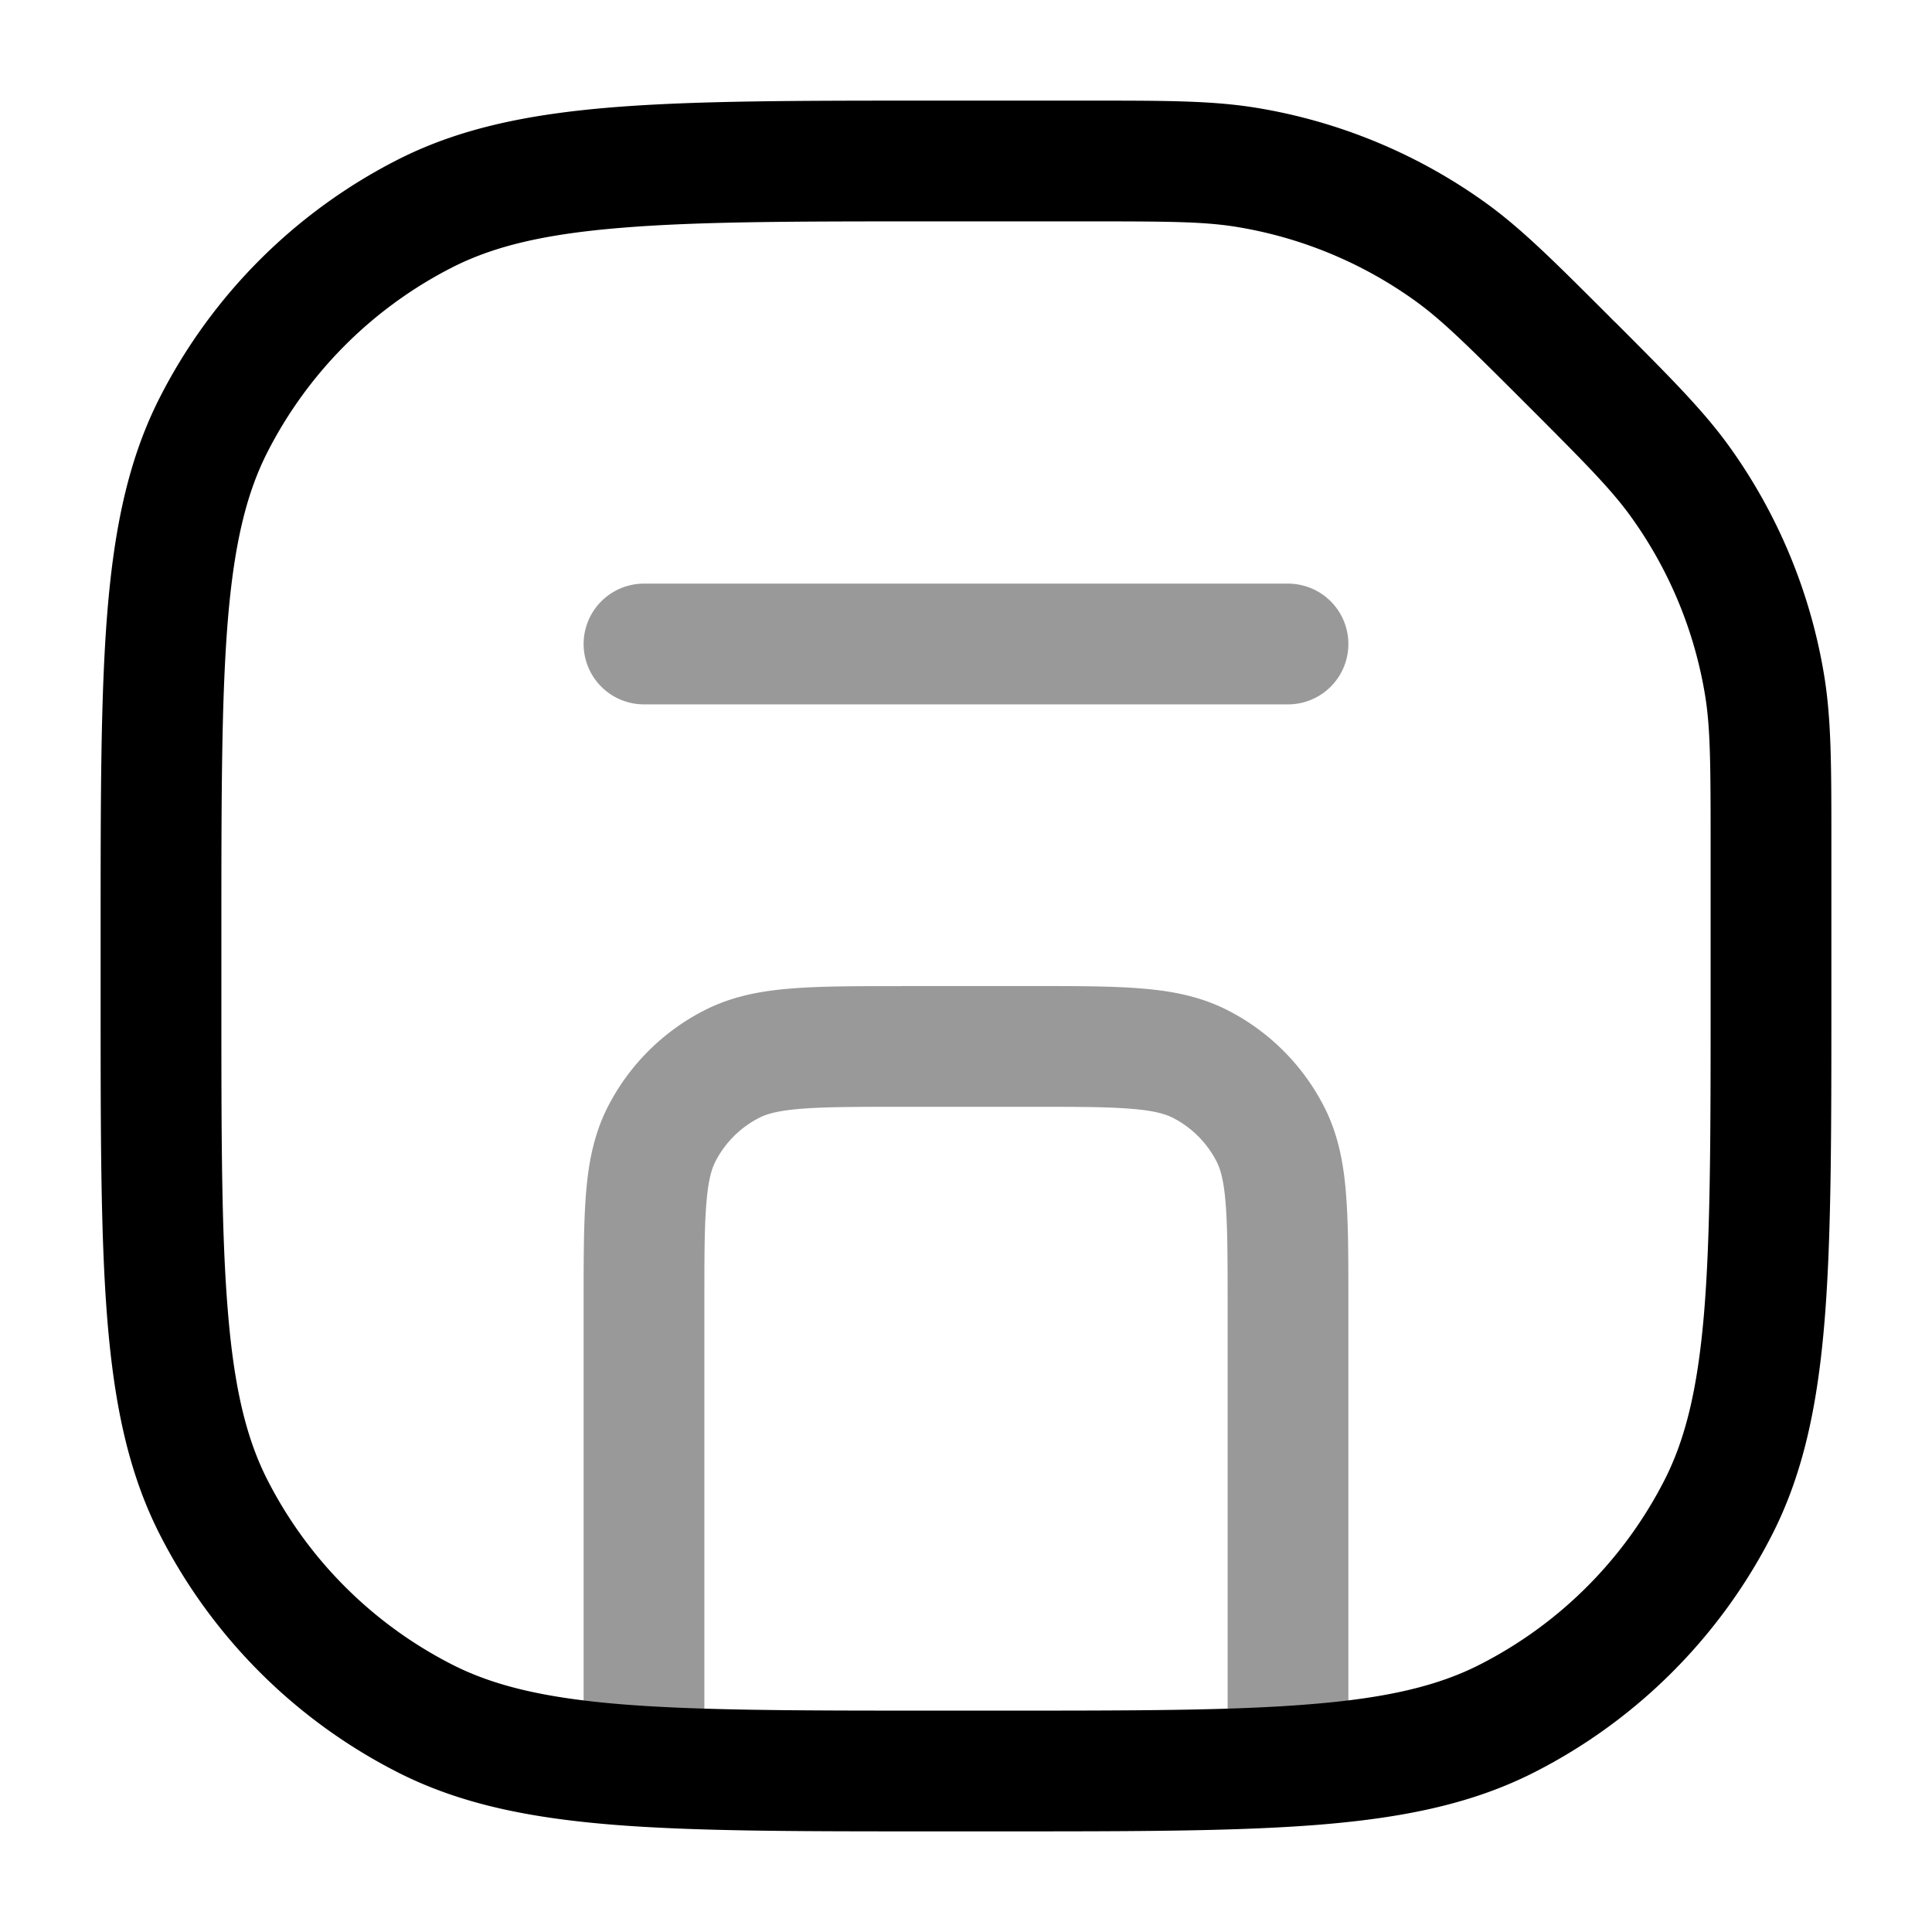
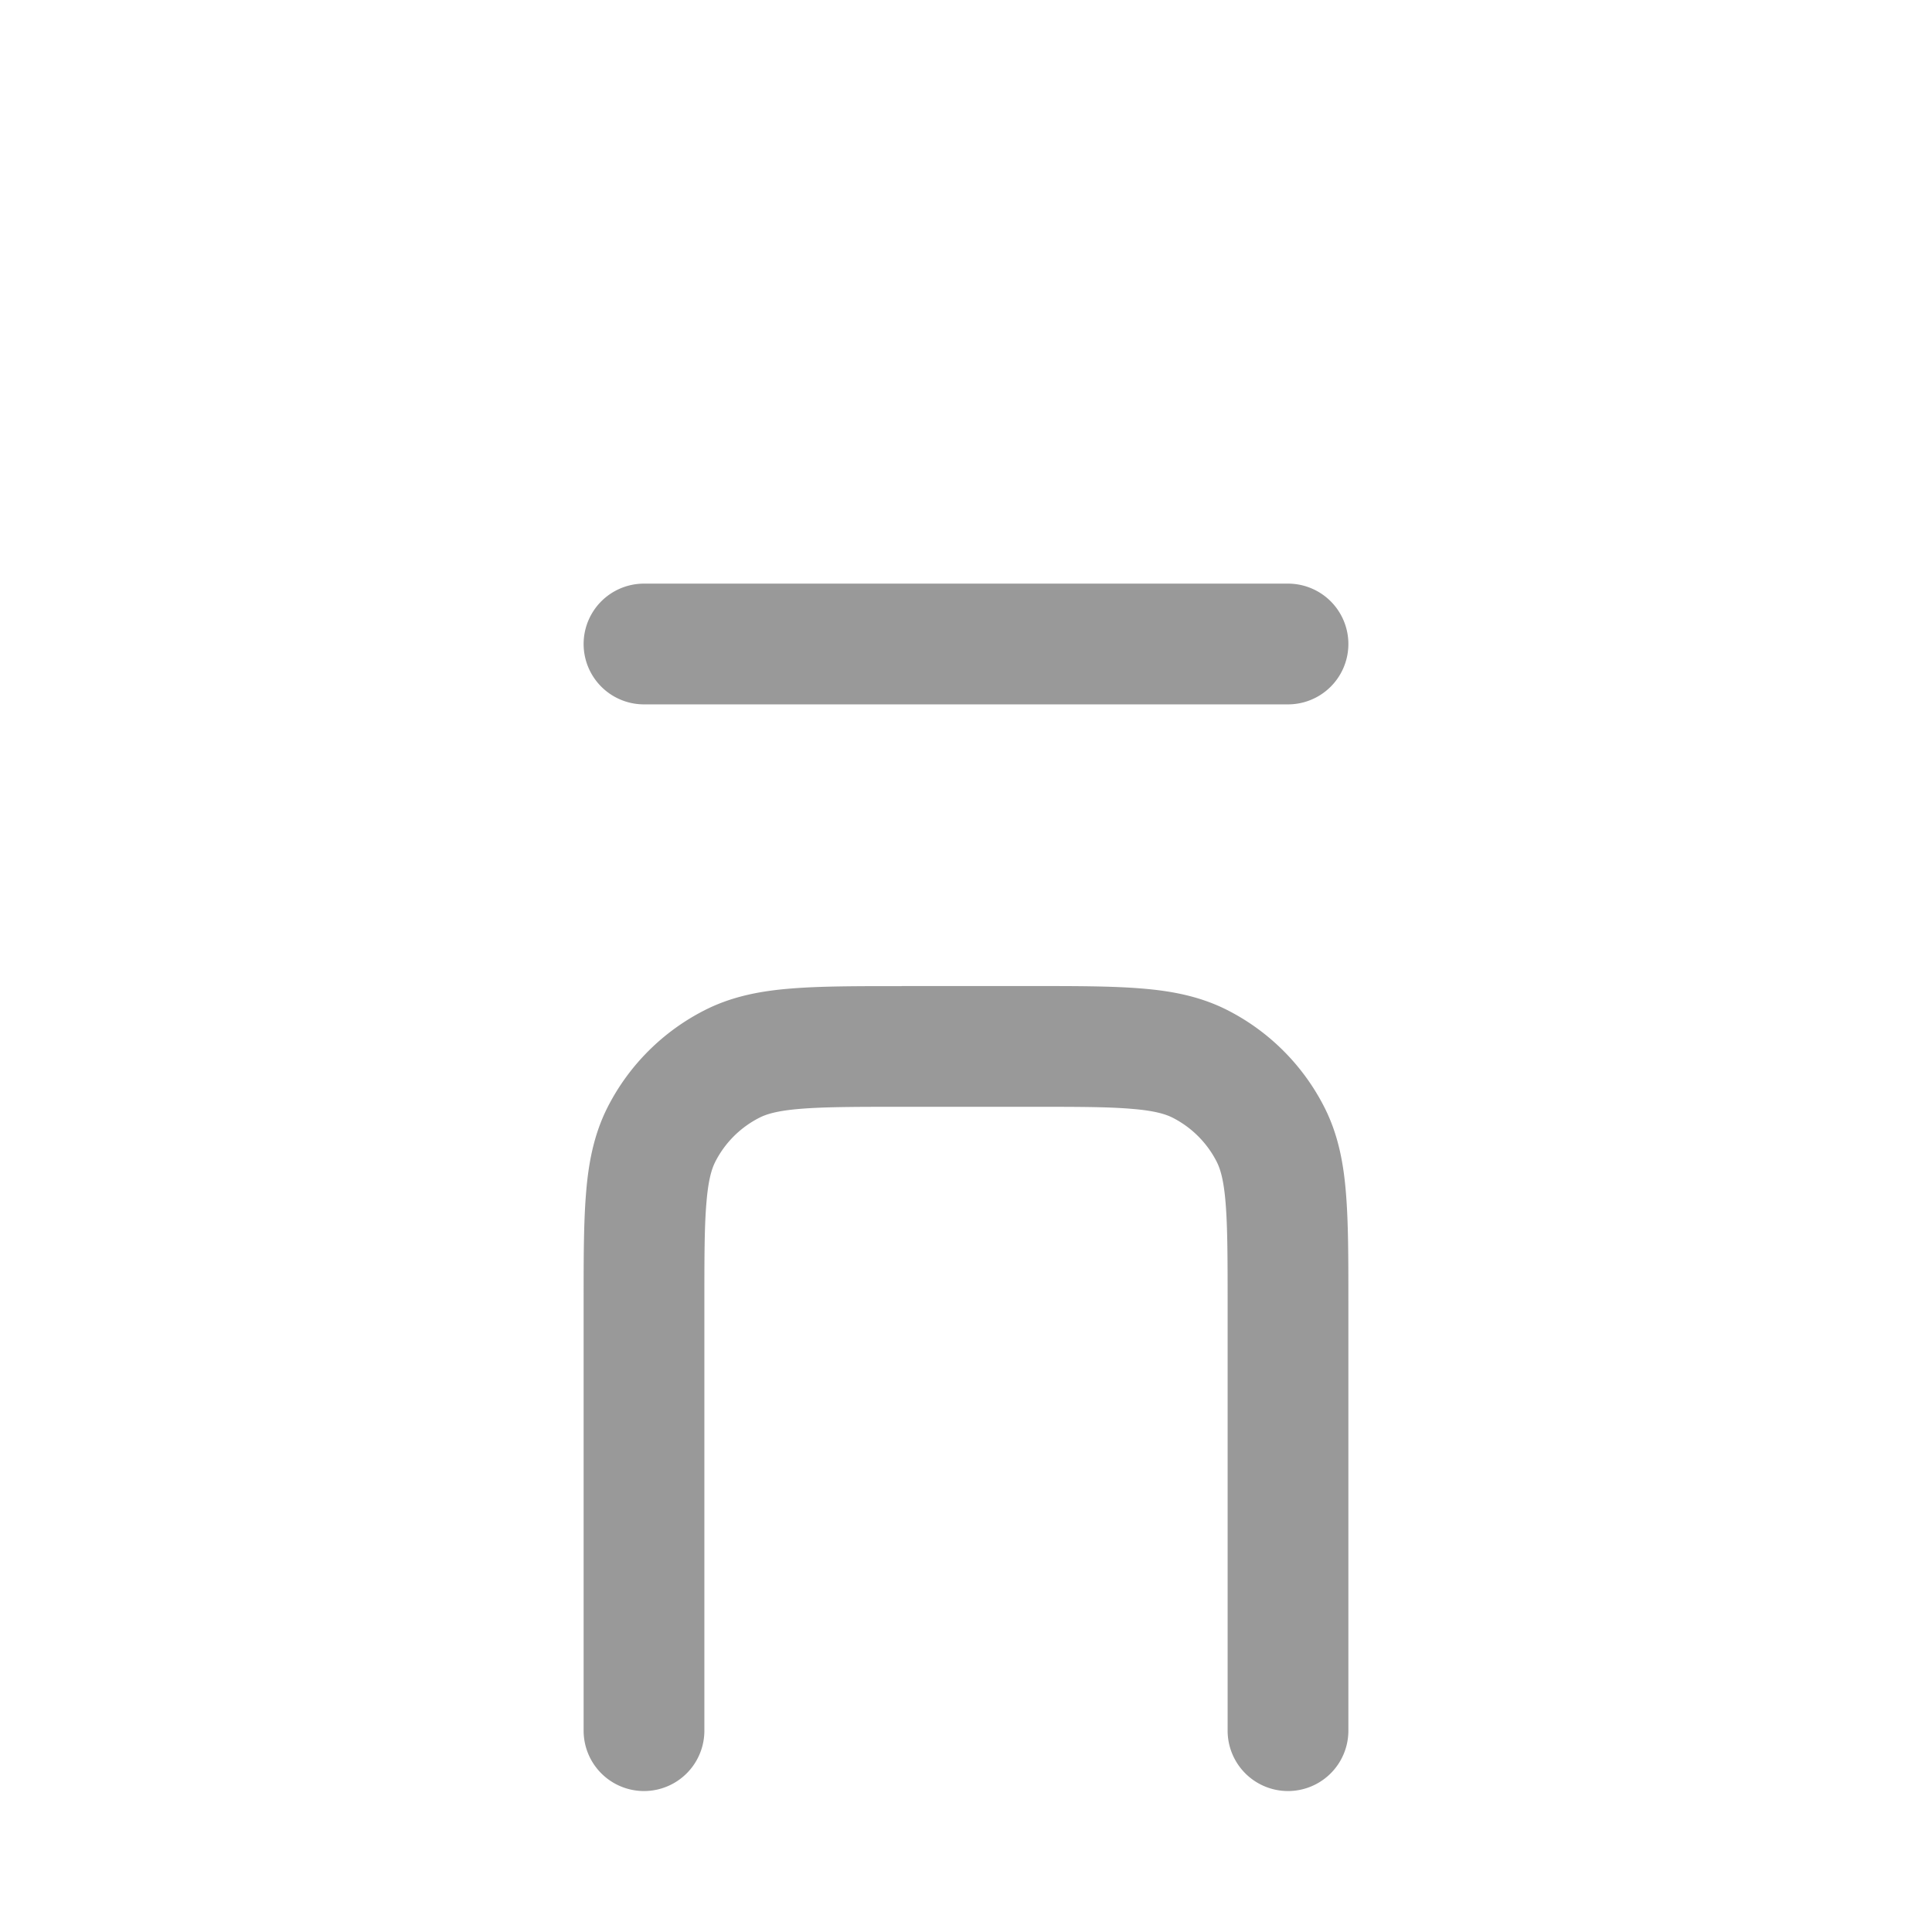
<svg xmlns="http://www.w3.org/2000/svg" width="24" height="24" fill="currentColor" viewBox="0 0 24 24">
  <path fill-rule="evenodd" d="M8 7.25a.75.75 0 000 1.5h8a.75.75 0 000-1.5H8zm3.2 5h-.03c-.535 0-.98 0-1.345.03-.38.03-.736.098-1.073.27A2.75 2.75 0 007.55 13.75c-.172.338-.24.694-.27 1.074-.03.365-.03.81-.03 1.345v5.33a.75.75 0 001.5 0v-5.3c0-.572 0-.957.025-1.252.023-.288.065-.425.111-.516a1.25 1.25 0 01.547-.546c.09-.046.227-.088.514-.111.296-.024.68-.025 1.253-.025h1.6c.572 0 .957 0 1.252.025.288.023.425.065.516.111.235.12.426.311.546.546.046.091.088.228.111.515.024.296.025.68.025 1.253v5.3a.75.75 0 001.5 0v-5.33c0-.535 0-.98-.03-1.345-.03-.38-.098-.736-.27-1.073a2.751 2.751 0 00-1.201-1.202c-.338-.172-.694-.24-1.074-.27-.365-.03-.81-.03-1.345-.03H11.2z" opacity=".4" />
-   <path fill-rule="evenodd" d="M15.382 2.822c-.416-.07-.86-.072-1.918-.072H11.6c-1.693 0-2.917 0-3.88.08-.954.077-1.585.228-2.103.492a5.25 5.25 0 00-2.295 2.295c-.264.518-.415 1.15-.493 2.103-.078.963-.079 2.187-.079 3.88v.8c0 1.692 0 2.917.08 3.88.077.954.228 1.585.492 2.104a5.25 5.25 0 002.295 2.294c.518.264 1.15.415 2.103.493.963.078 2.187.079 3.88.079h.8c1.692 0 2.917 0 3.88-.08.954-.077 1.585-.228 2.103-.492a5.25 5.25 0 002.295-2.294c.264-.519.415-1.15.493-2.104.078-.963.079-2.188.079-3.88v-1.864c0-1.058-.002-1.502-.072-1.918a5.25 5.25 0 00-.904-2.18c-.245-.344-.556-.66-1.304-1.408-.748-.748-1.063-1.06-1.407-1.305a5.25 5.25 0 00-2.181-.903zM13.537 1.25c.964 0 1.538 0 2.093.093a6.75 6.75 0 012.804 1.161c.457.326.863.733 1.545 1.414l.051.052.052.05c.681.683 1.088 1.089 1.414 1.546a6.75 6.75 0 011.161 2.804c.093.554.093 1.13.093 2.093v1.971c0 1.651 0 2.937-.084 3.968-.086 1.047-.262 1.897-.652 2.662a6.75 6.75 0 01-2.95 2.95c-.765.39-1.615.566-2.662.652-1.031.084-2.317.084-3.968.084H11.566c-1.651 0-2.937 0-3.968-.084-1.047-.086-1.897-.262-2.662-.652a6.75 6.75 0 01-2.95-2.95c-.39-.765-.566-1.615-.652-2.662-.084-1.031-.084-2.317-.084-3.968V11.566c0-1.651 0-2.937.084-3.968.086-1.047.262-1.897.652-2.662a6.75 6.75 0 012.95-2.95c.765-.39 1.615-.566 2.662-.652 1.031-.084 2.317-.084 3.968-.084h1.971z" />
</svg>